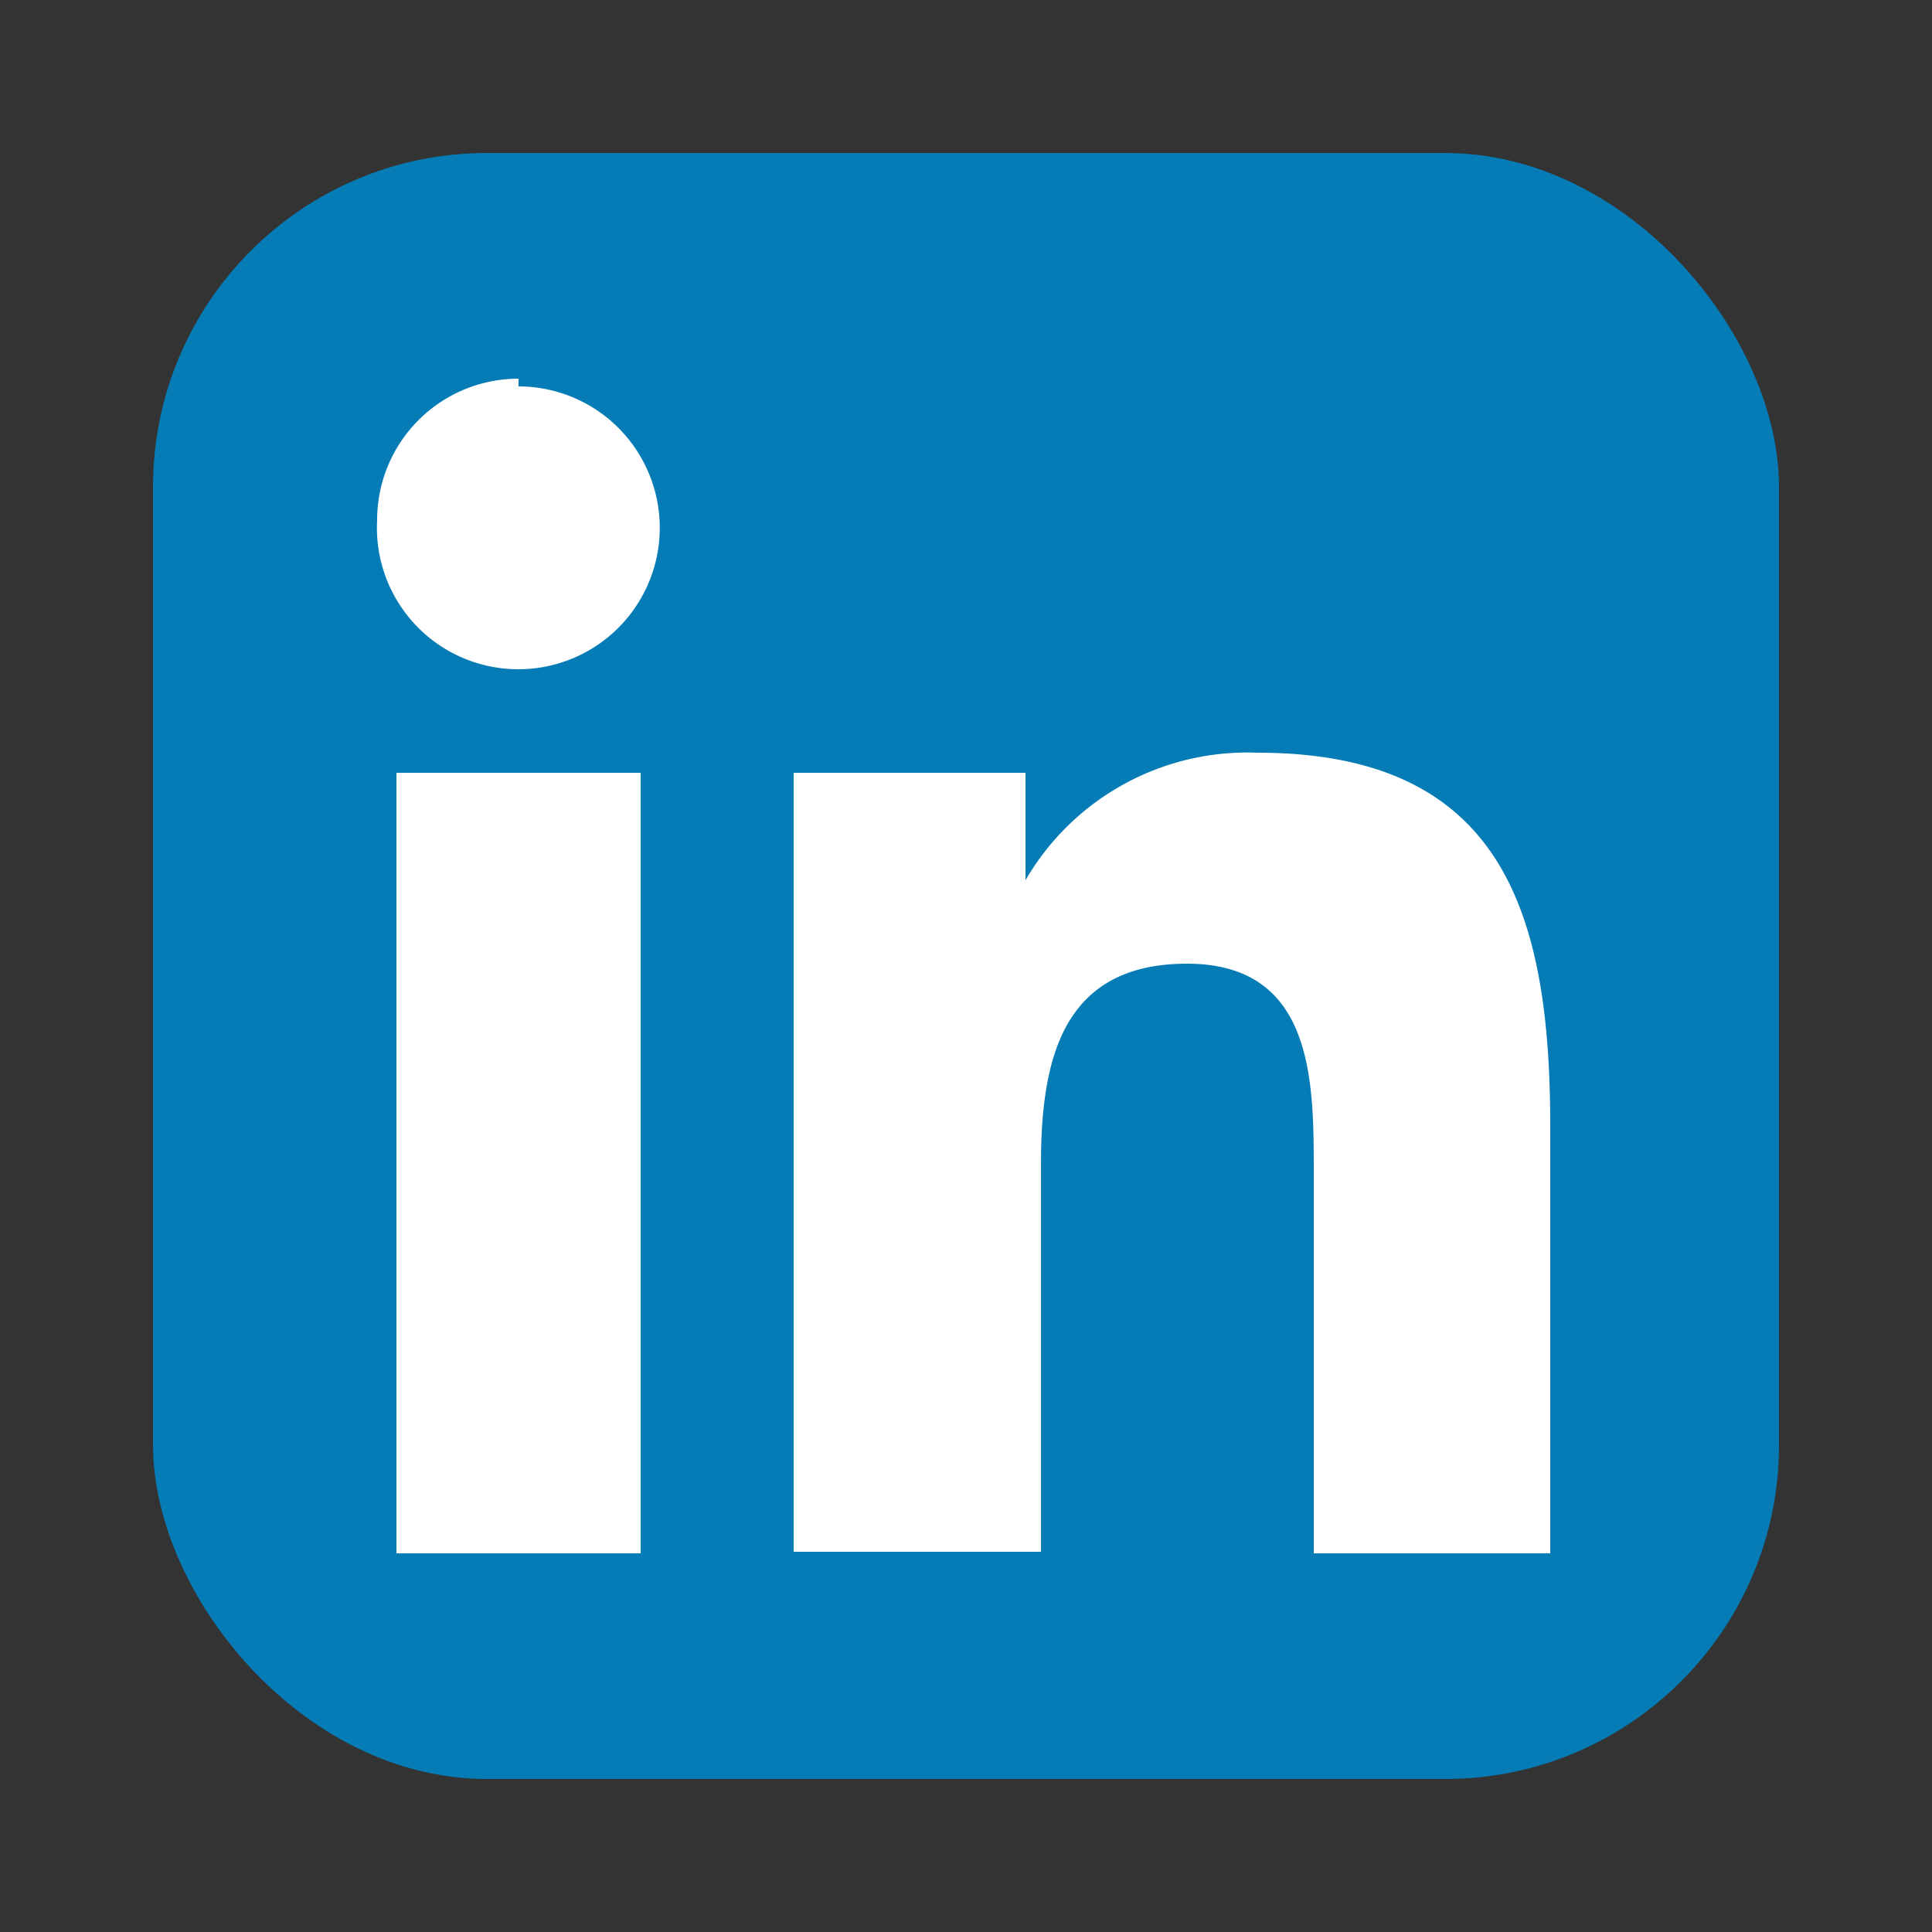
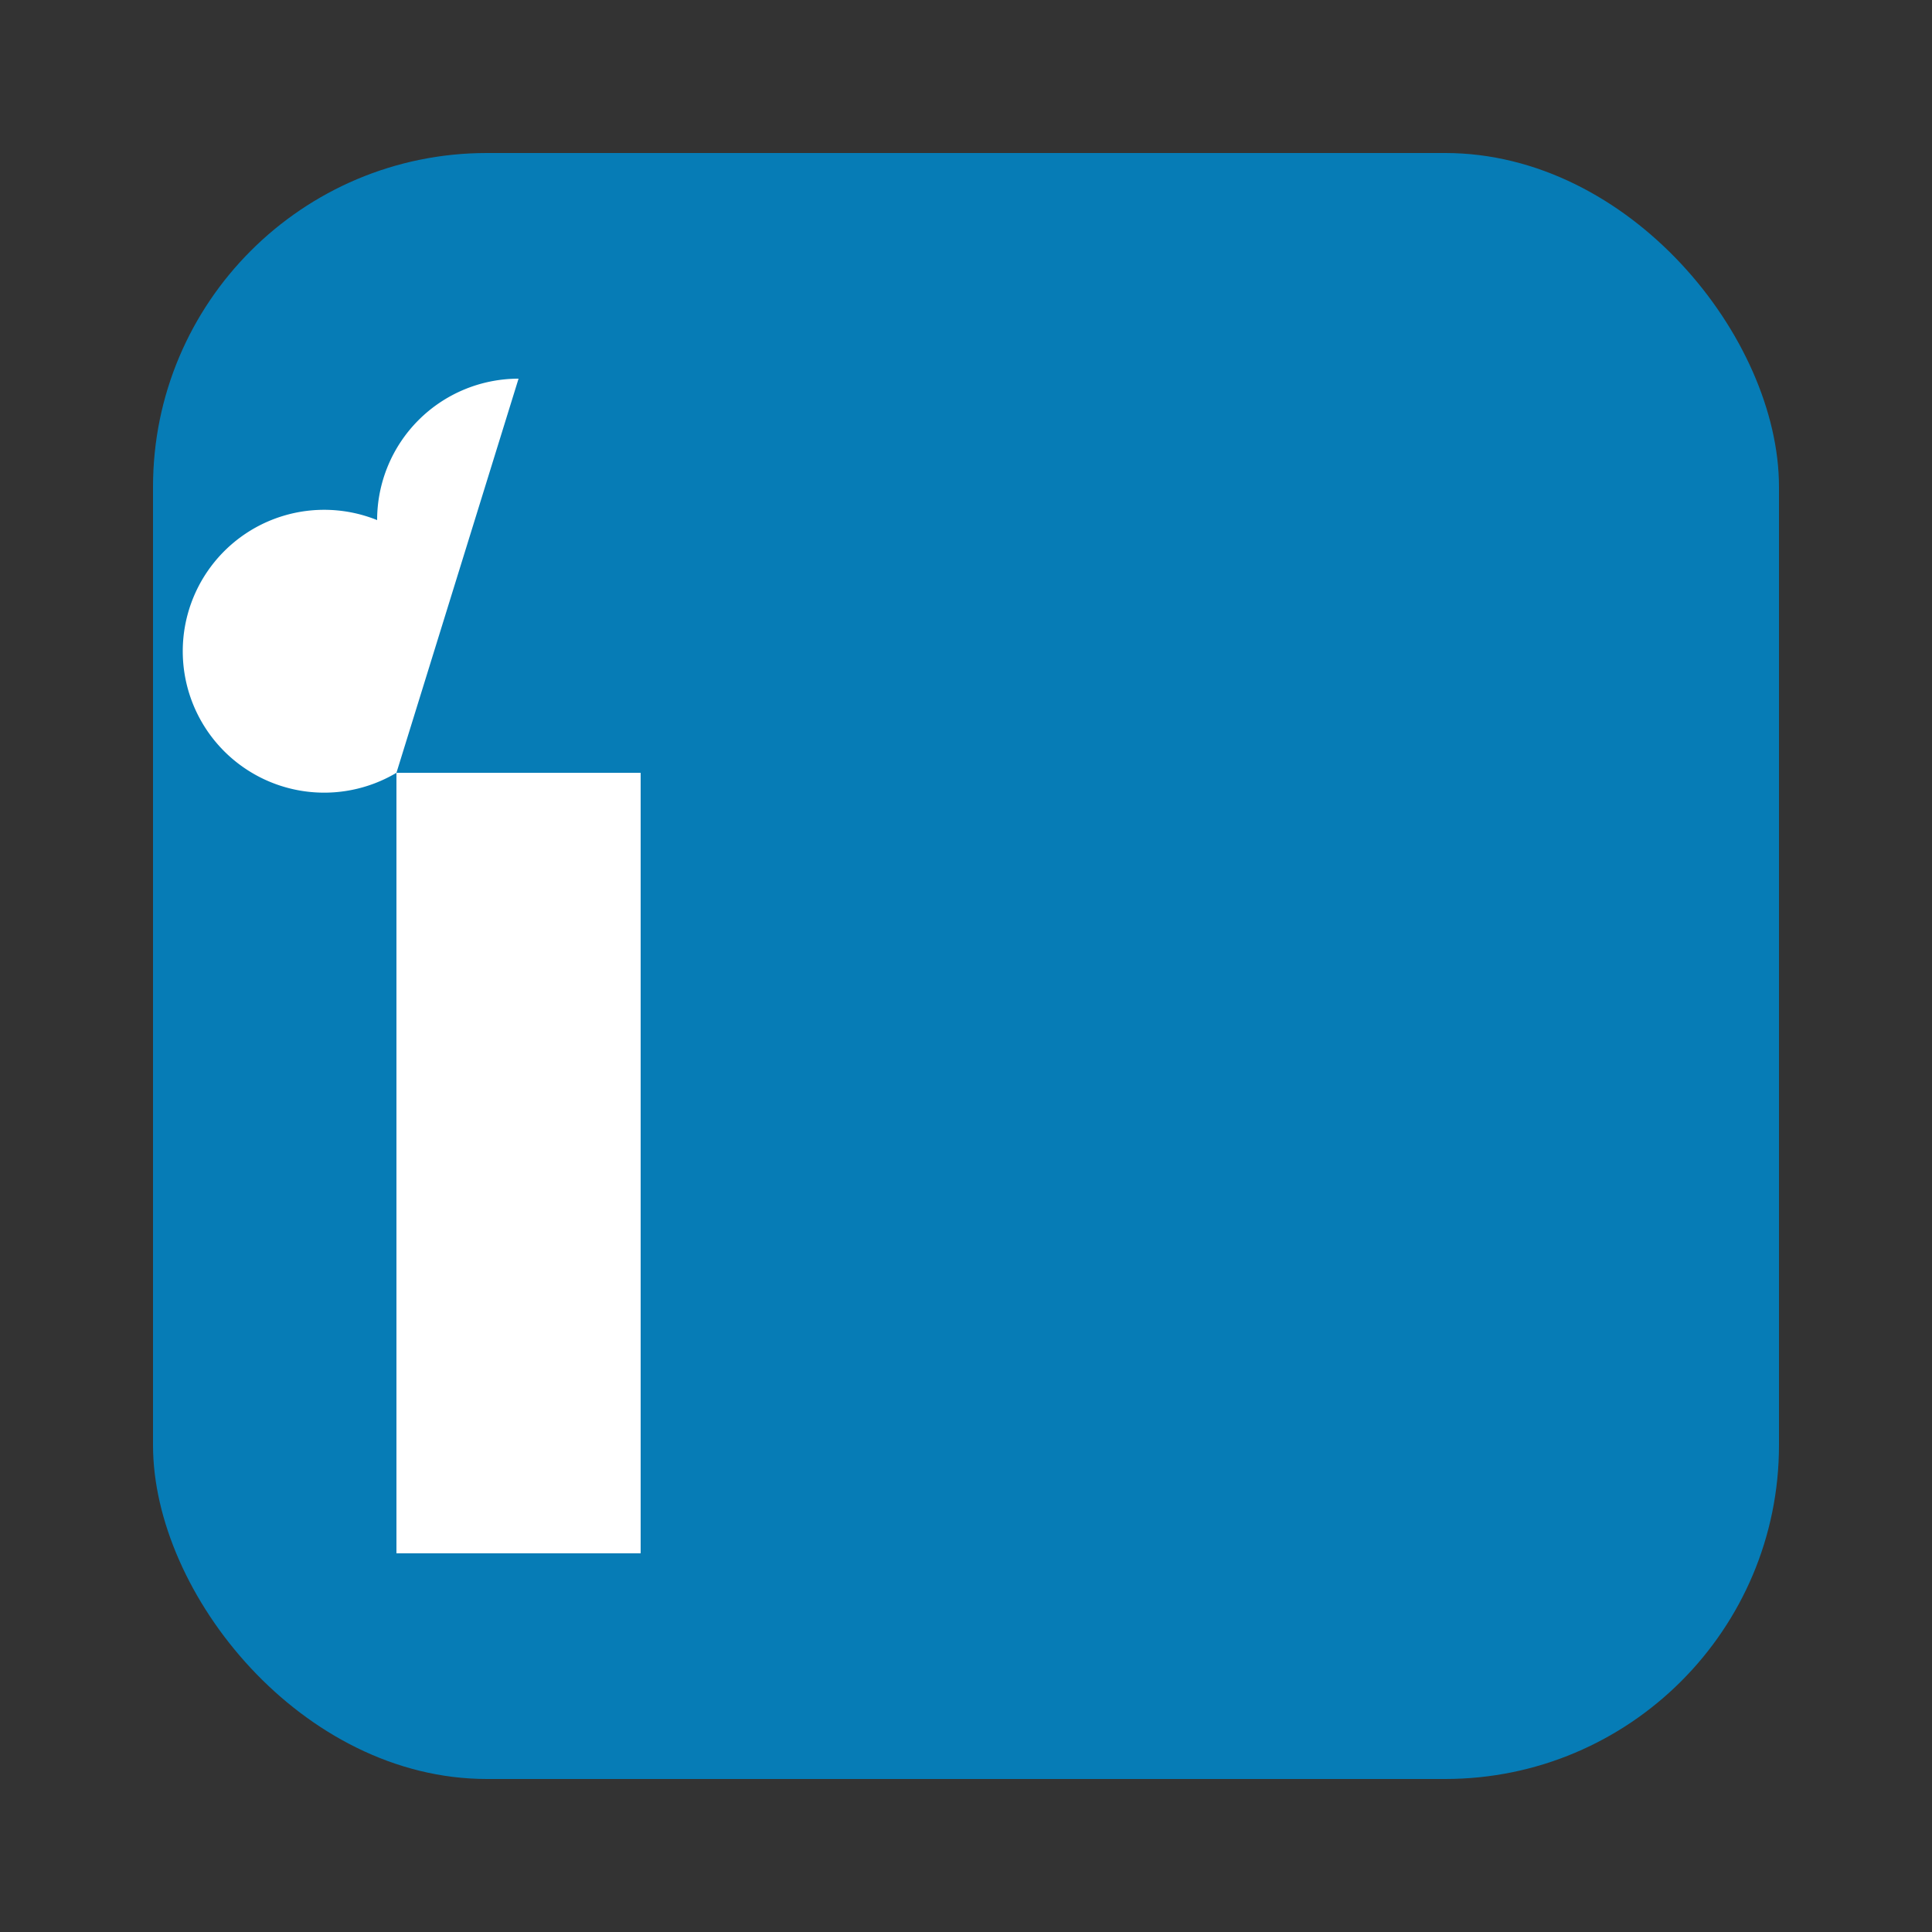
<svg xmlns="http://www.w3.org/2000/svg" id="Layer_1" data-name="Layer 1" viewBox="0 0 25 25">
  <rect x="0" y="0" width="25" height="25" fill="#333333" stroke="none" />
  <defs>
    <style>.cls-1{fill:#067cb6;}.cls-2{fill:rgb(255, 255, 255);}</style>
  </defs>
  <rect class="cls-1" x="1.98" y="1.98" width="21.04" height="21.04" rx="4.32" />
-   <path class="cls-2" d="M5.13,10H8.29V20.1H5.13Zm1.58-5A1.83,1.83,0,1,1,4.88,6.73,1.83,1.83,0,0,1,6.71,4.9" />
-   <path class="cls-2" d="M10.27,10h3v1.39h0a3.32,3.32,0,0,1,3-1.65c3.2,0,3.79,2.11,3.79,4.84V20.1H17V15.16c0-1.17,0-2.69-1.64-2.69s-1.89,1.28-1.89,2.61v5H10.27Z" />
+   <path class="cls-2" d="M5.13,10H8.29V20.1H5.13ZA1.83,1.83,0,1,1,4.88,6.73,1.83,1.83,0,0,1,6.71,4.9" />
</svg>